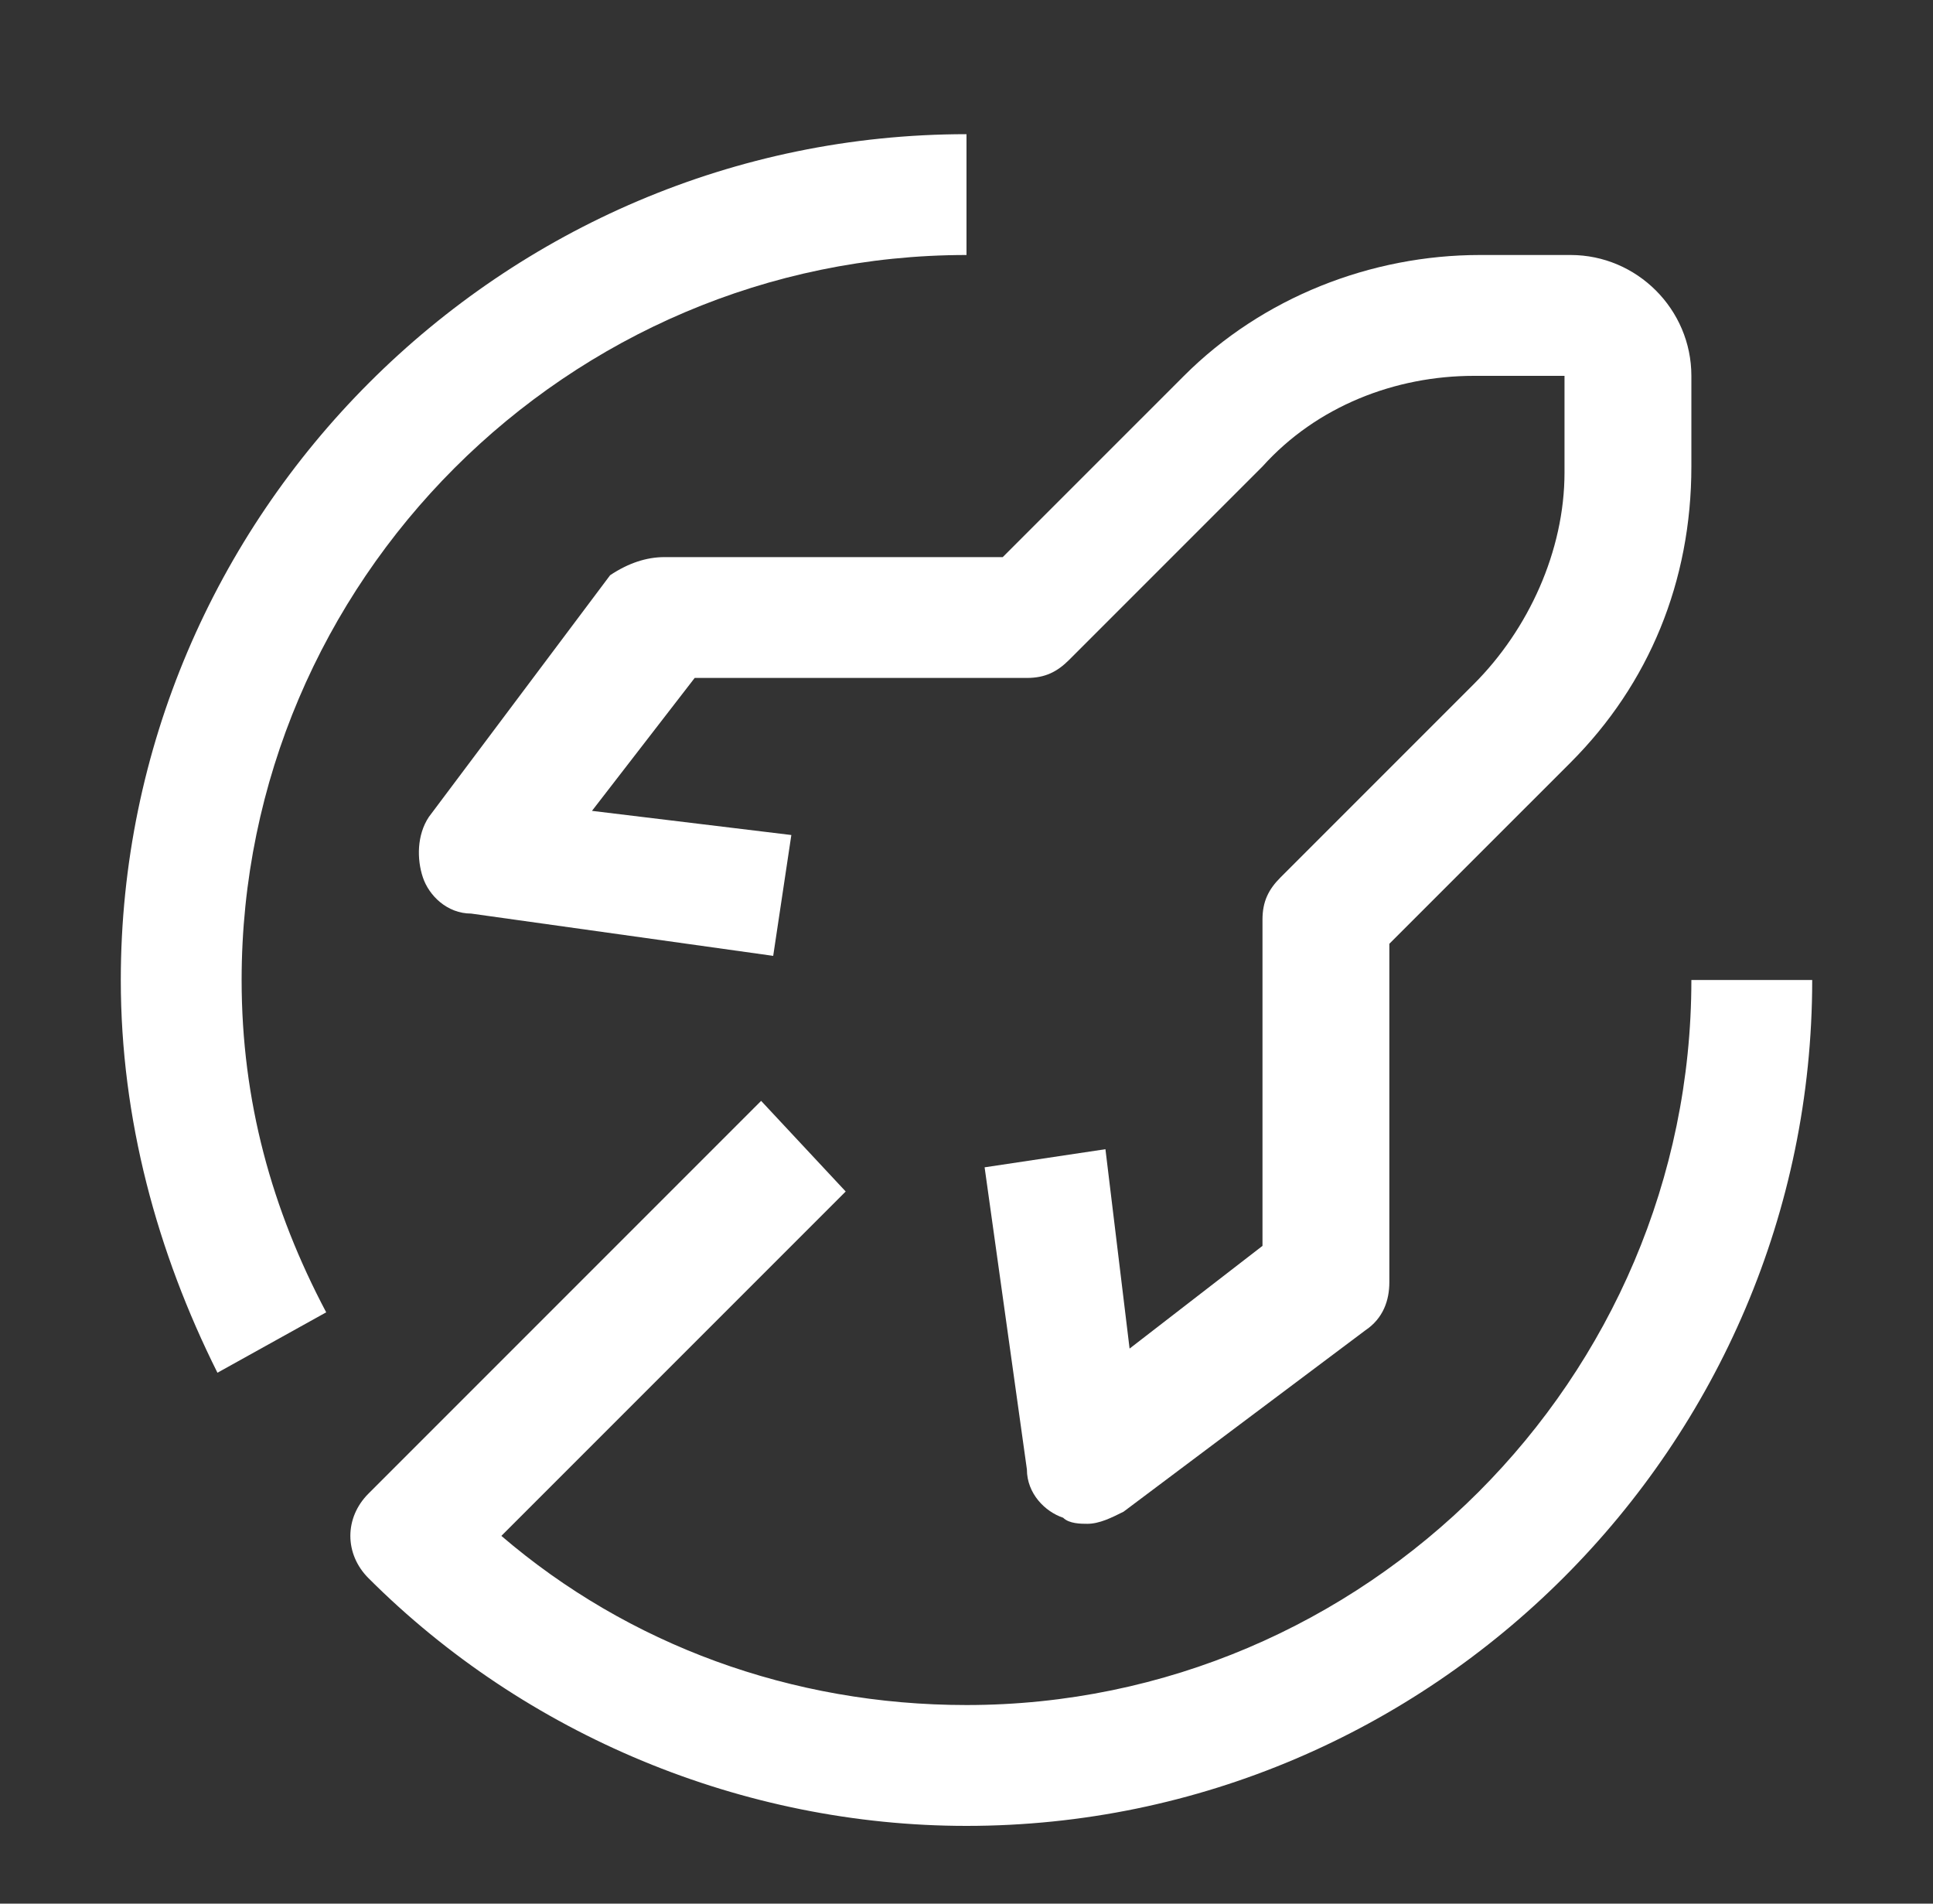
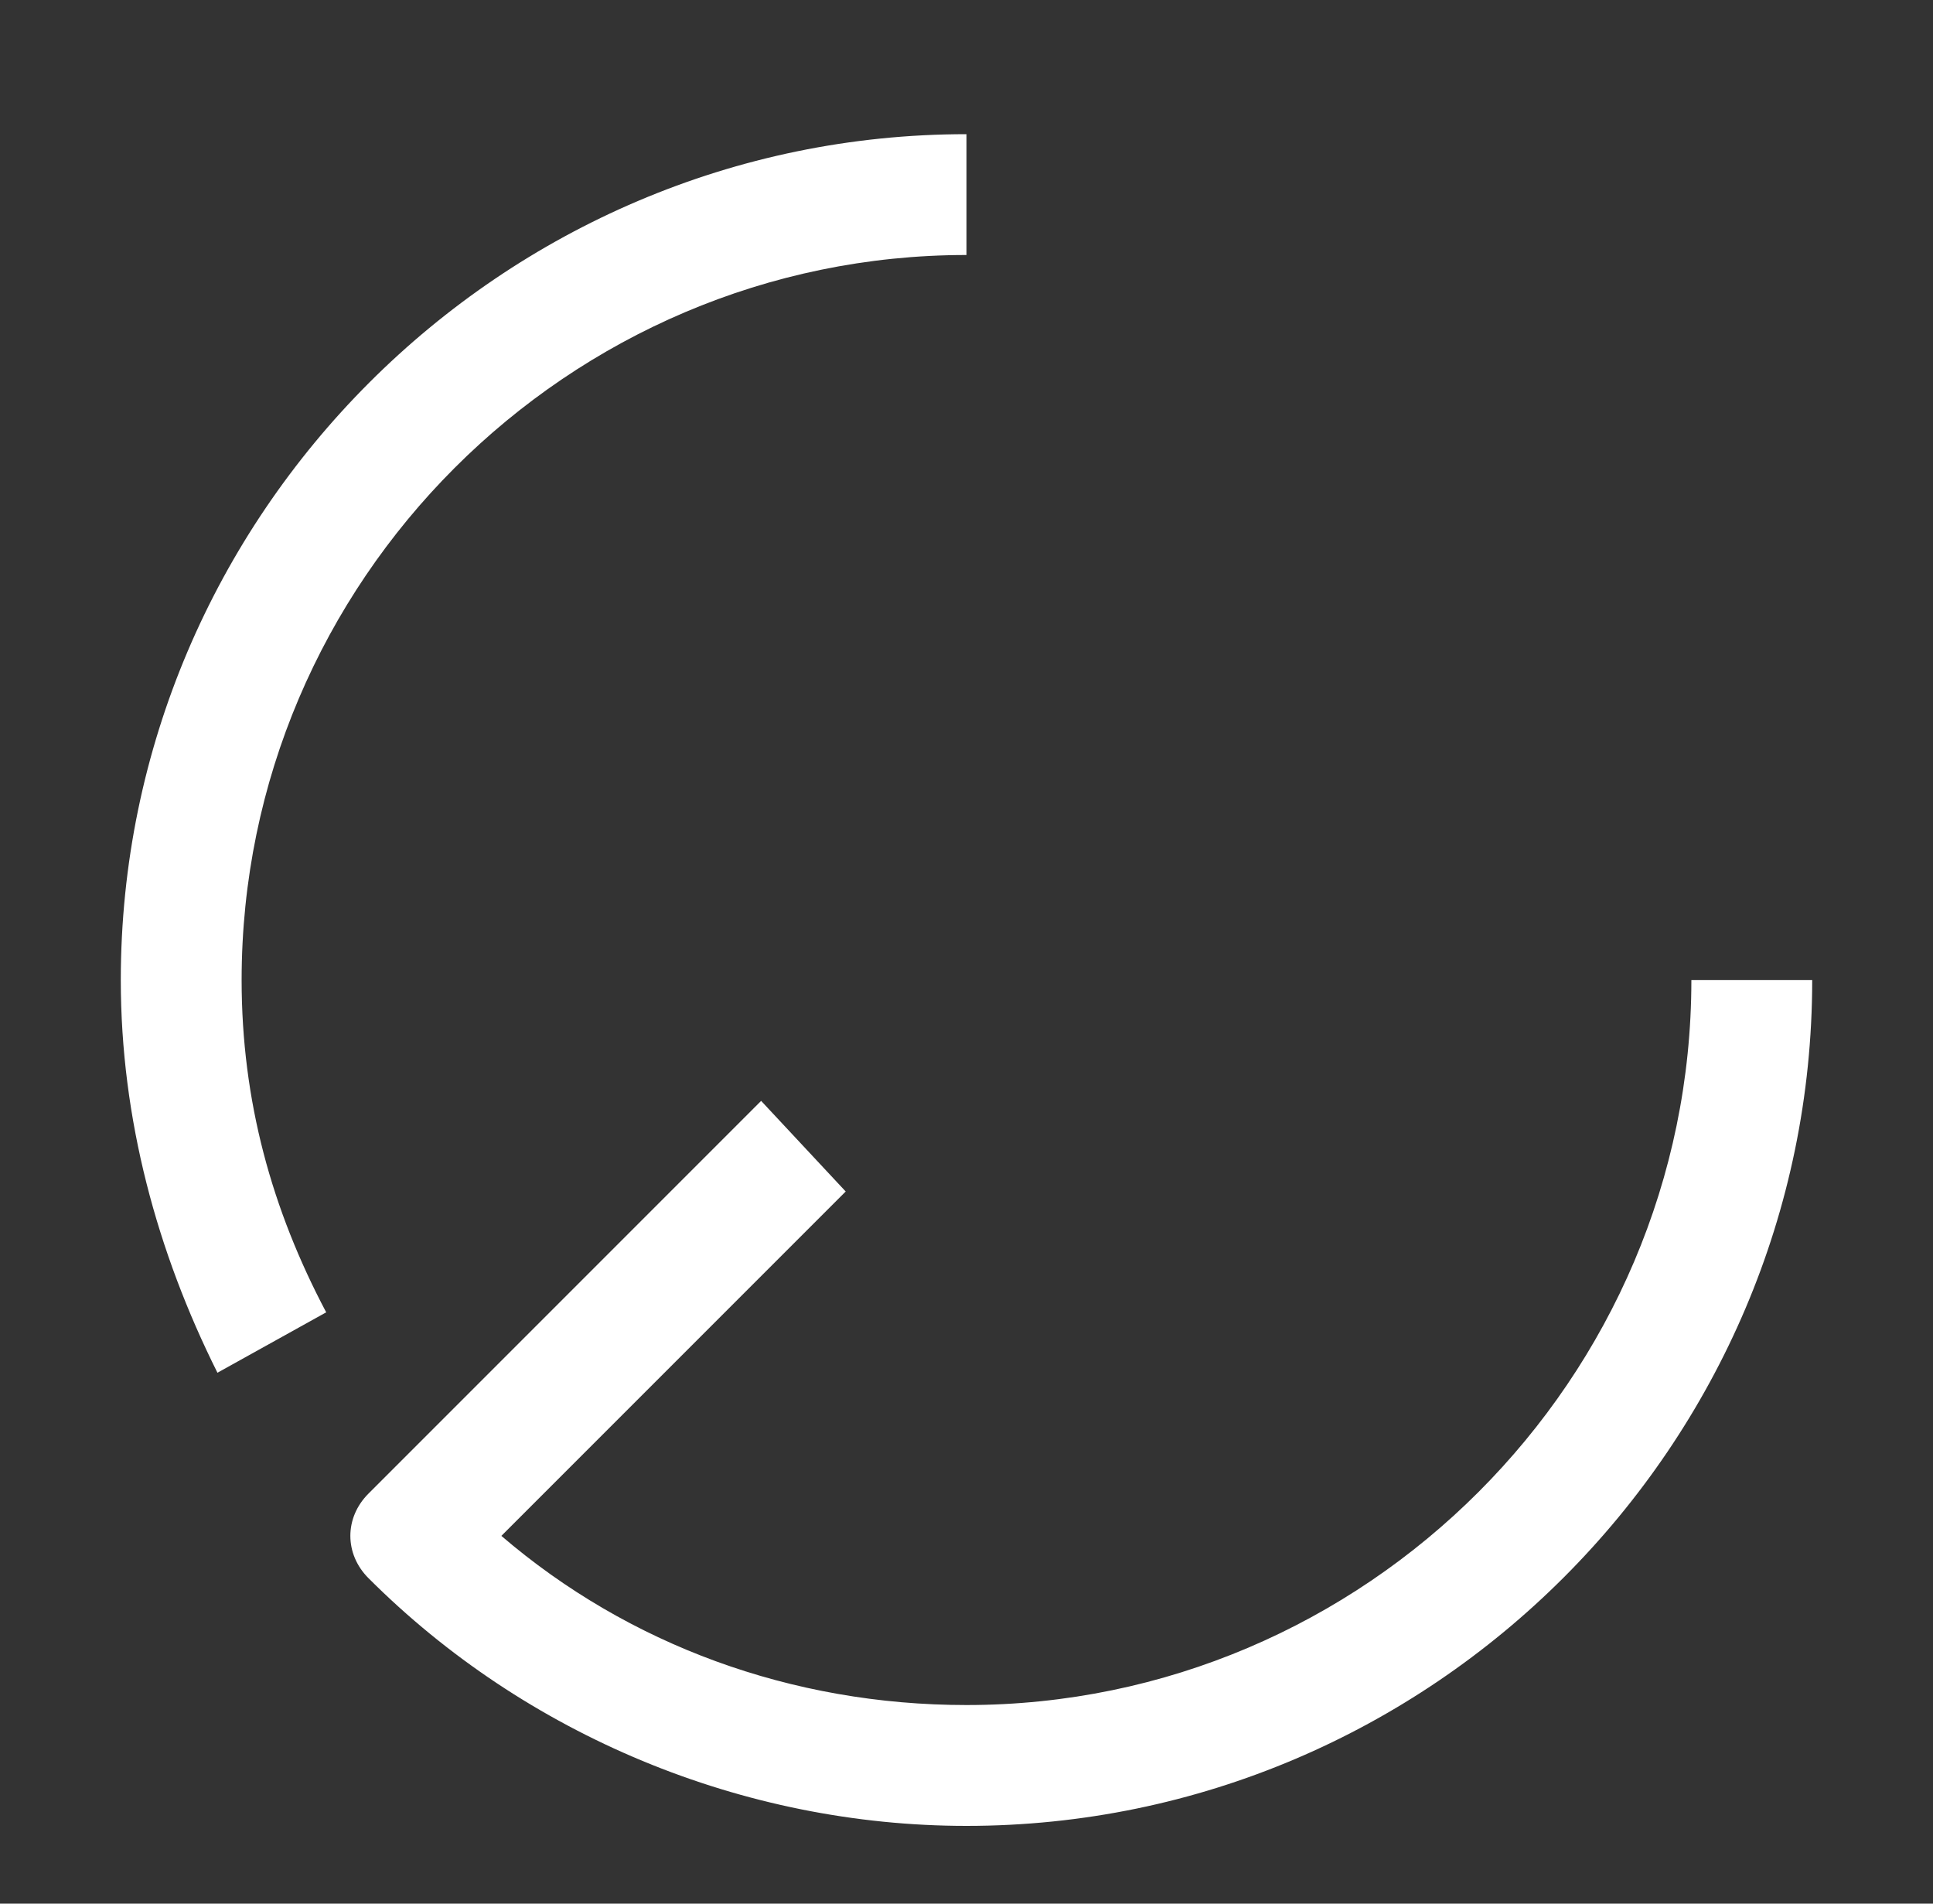
<svg xmlns="http://www.w3.org/2000/svg" width="65" height="64" viewBox="0 0 65 64" fill="none">
  <rect x="0" y="0" width="65" height="64" fill="#333333" stroke="none" />
  <path d="M7.312 46.151C5.281 42.089 4.062 37.62 4.062 32.948C4.062 17.308 16.859 4.511 32.5 4.511V8.573C19.094 8.573 8.125 19.542 8.125 32.948C8.125 37.011 9.141 40.667 10.969 44.12L7.312 46.151ZM56.875 32.948C56.875 46.355 45.906 57.323 32.5 57.323C26.609 57.323 21.125 55.292 16.859 51.636L28.438 40.058L25.594 37.011L12.391 50.214C11.578 51.026 11.578 52.245 12.391 53.058C17.672 58.339 24.984 61.386 32.5 61.386C48.141 61.386 60.938 48.589 60.938 32.948H56.875Z" fill="white" />
-   <path d="M36.563 51.23C36.359 51.23 35.953 51.23 35.75 51.026C35.141 50.823 34.531 50.214 34.531 49.401L33.109 39.245L37.172 38.636L37.984 45.339L42.453 41.886V30.917C42.453 30.308 42.656 29.901 43.063 29.495L49.563 22.995C51.391 21.167 52.609 18.526 52.609 15.886V12.636H49.563C46.922 12.636 44.281 13.651 42.453 15.683L35.953 22.183C35.547 22.589 35.141 22.792 34.531 22.792H23.36L19.906 27.261L26.61 28.073L26 32.136L15.844 30.714C15.031 30.714 14.422 30.105 14.219 29.495C14.016 28.886 14.016 28.073 14.422 27.464L20.516 19.339C21.125 18.933 21.735 18.73 22.344 18.73H33.719L39.813 12.636C42.453 9.995 46.109 8.573 49.766 8.573H52.813C55.047 8.573 56.875 10.401 56.875 12.636V15.683C56.875 19.542 55.453 22.995 52.813 25.636L46.719 31.73V43.105C46.719 43.714 46.516 44.323 45.906 44.73L37.781 50.823C37.375 51.026 36.969 51.23 36.563 51.23Z" fill="white" />
</svg>